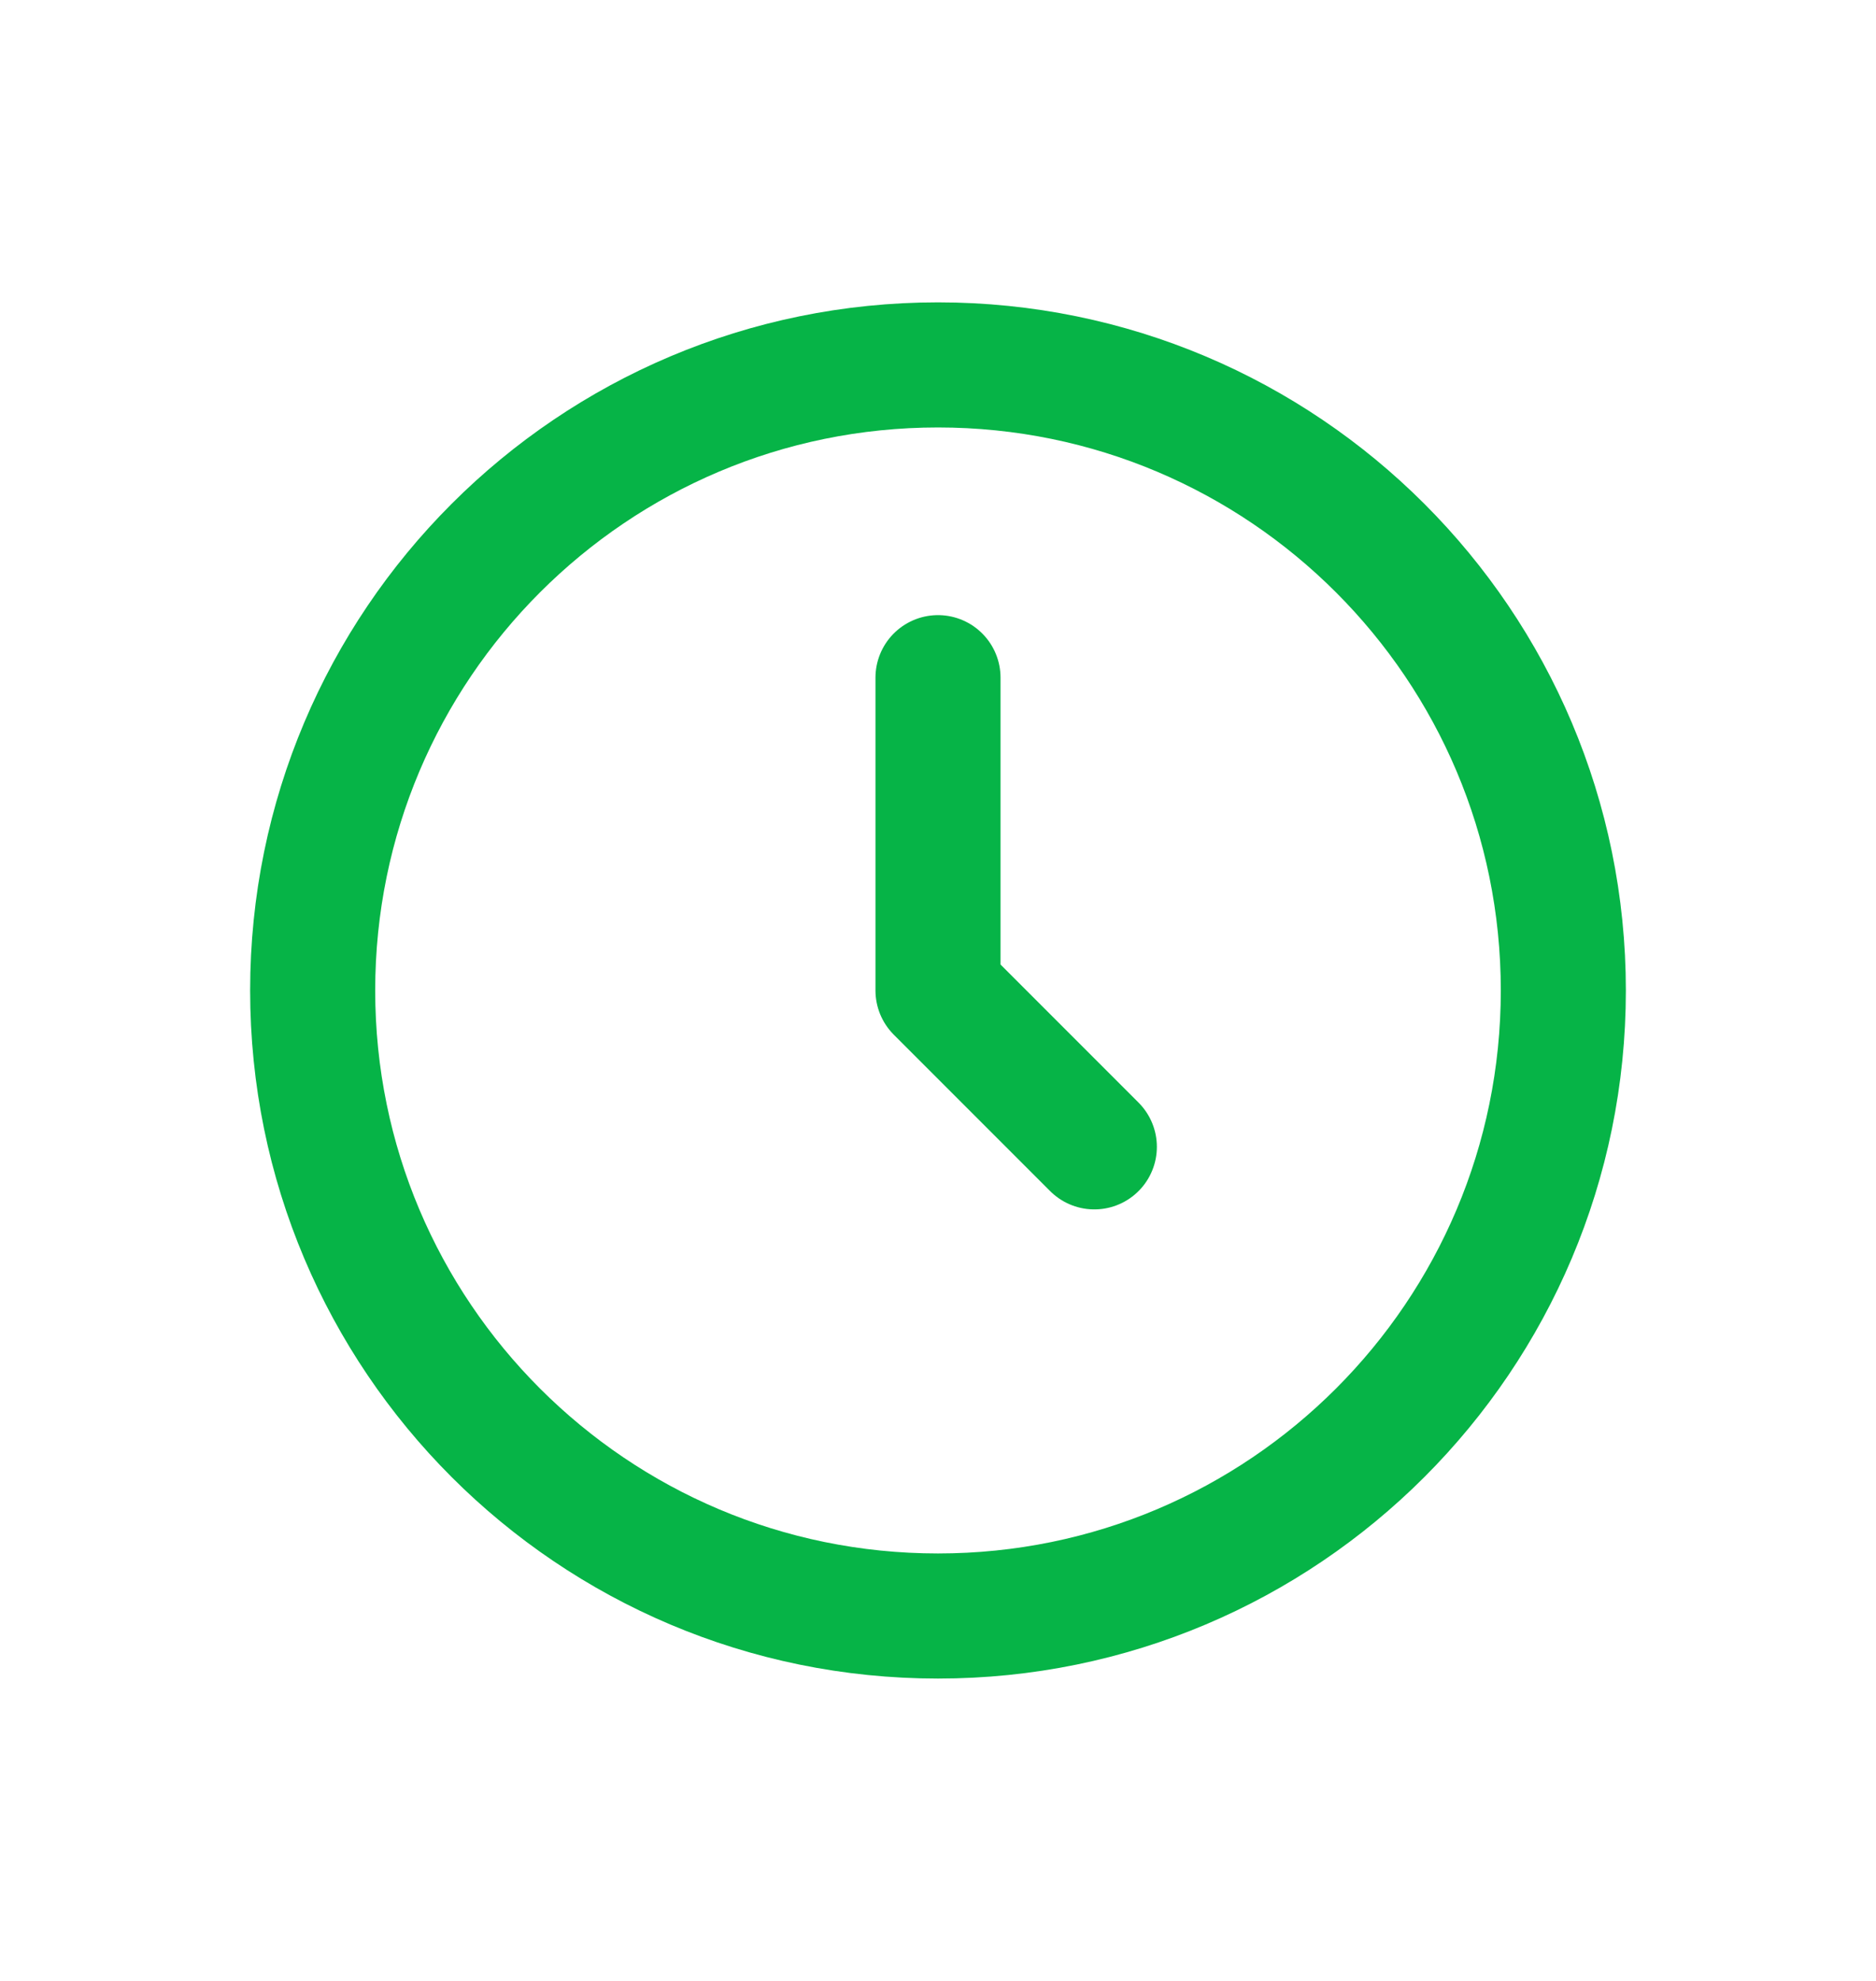
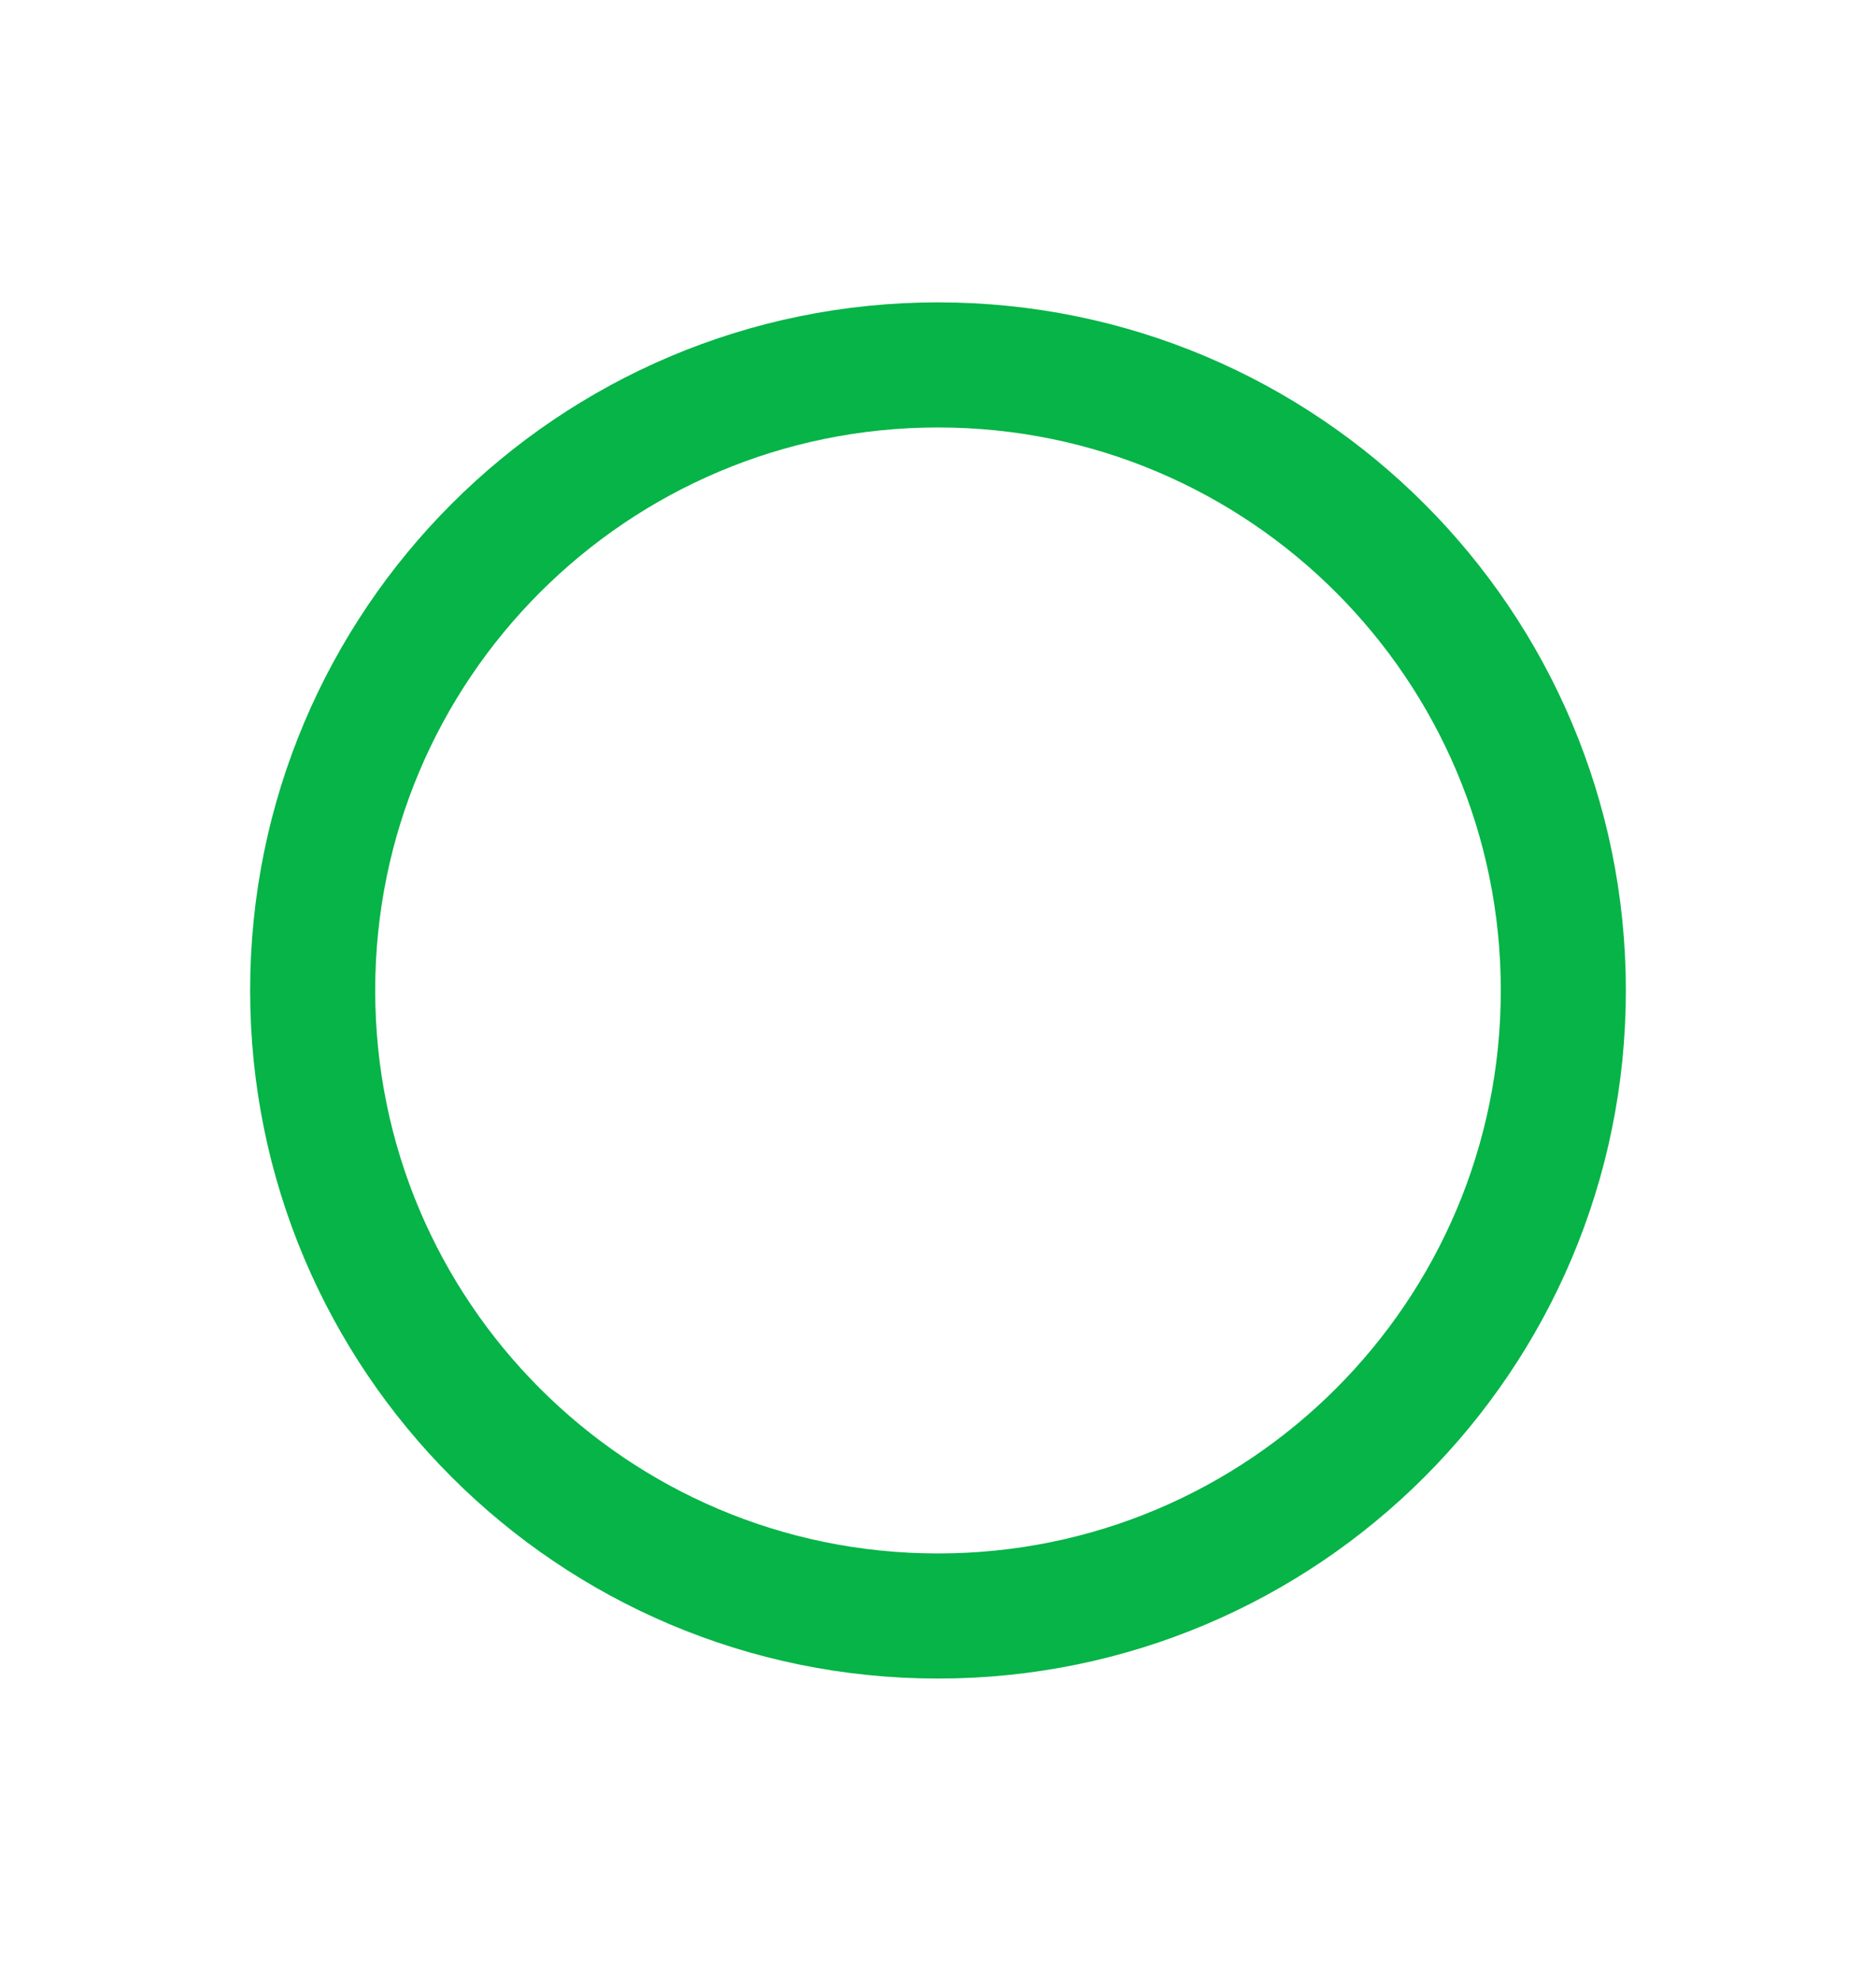
<svg xmlns="http://www.w3.org/2000/svg" width="18" height="19" viewBox="0 0 18 19" fill="none">
-   <path d="M9 15.5C12.314 15.5 15 12.814 15 9.5C15 6.186 12.314 3.5 9 3.5C5.686 3.5 3 6.186 3 9.5C3 12.814 5.686 15.5 9 15.5Z" stroke="#06B447" stroke-width="1.2" />
-   <path d="M9 6.5V9.5L10.5 11" stroke="#06B447" stroke-width="1.2" stroke-linecap="round" stroke-linejoin="round" />
+   <path d="M9 15.5C12.314 15.5 15 12.814 15 9.5C15 6.186 12.314 3.5 9 3.5C5.686 3.5 3 6.186 3 9.5C3 12.814 5.686 15.5 9 15.5" stroke="#06B447" stroke-width="1.2" />
</svg>